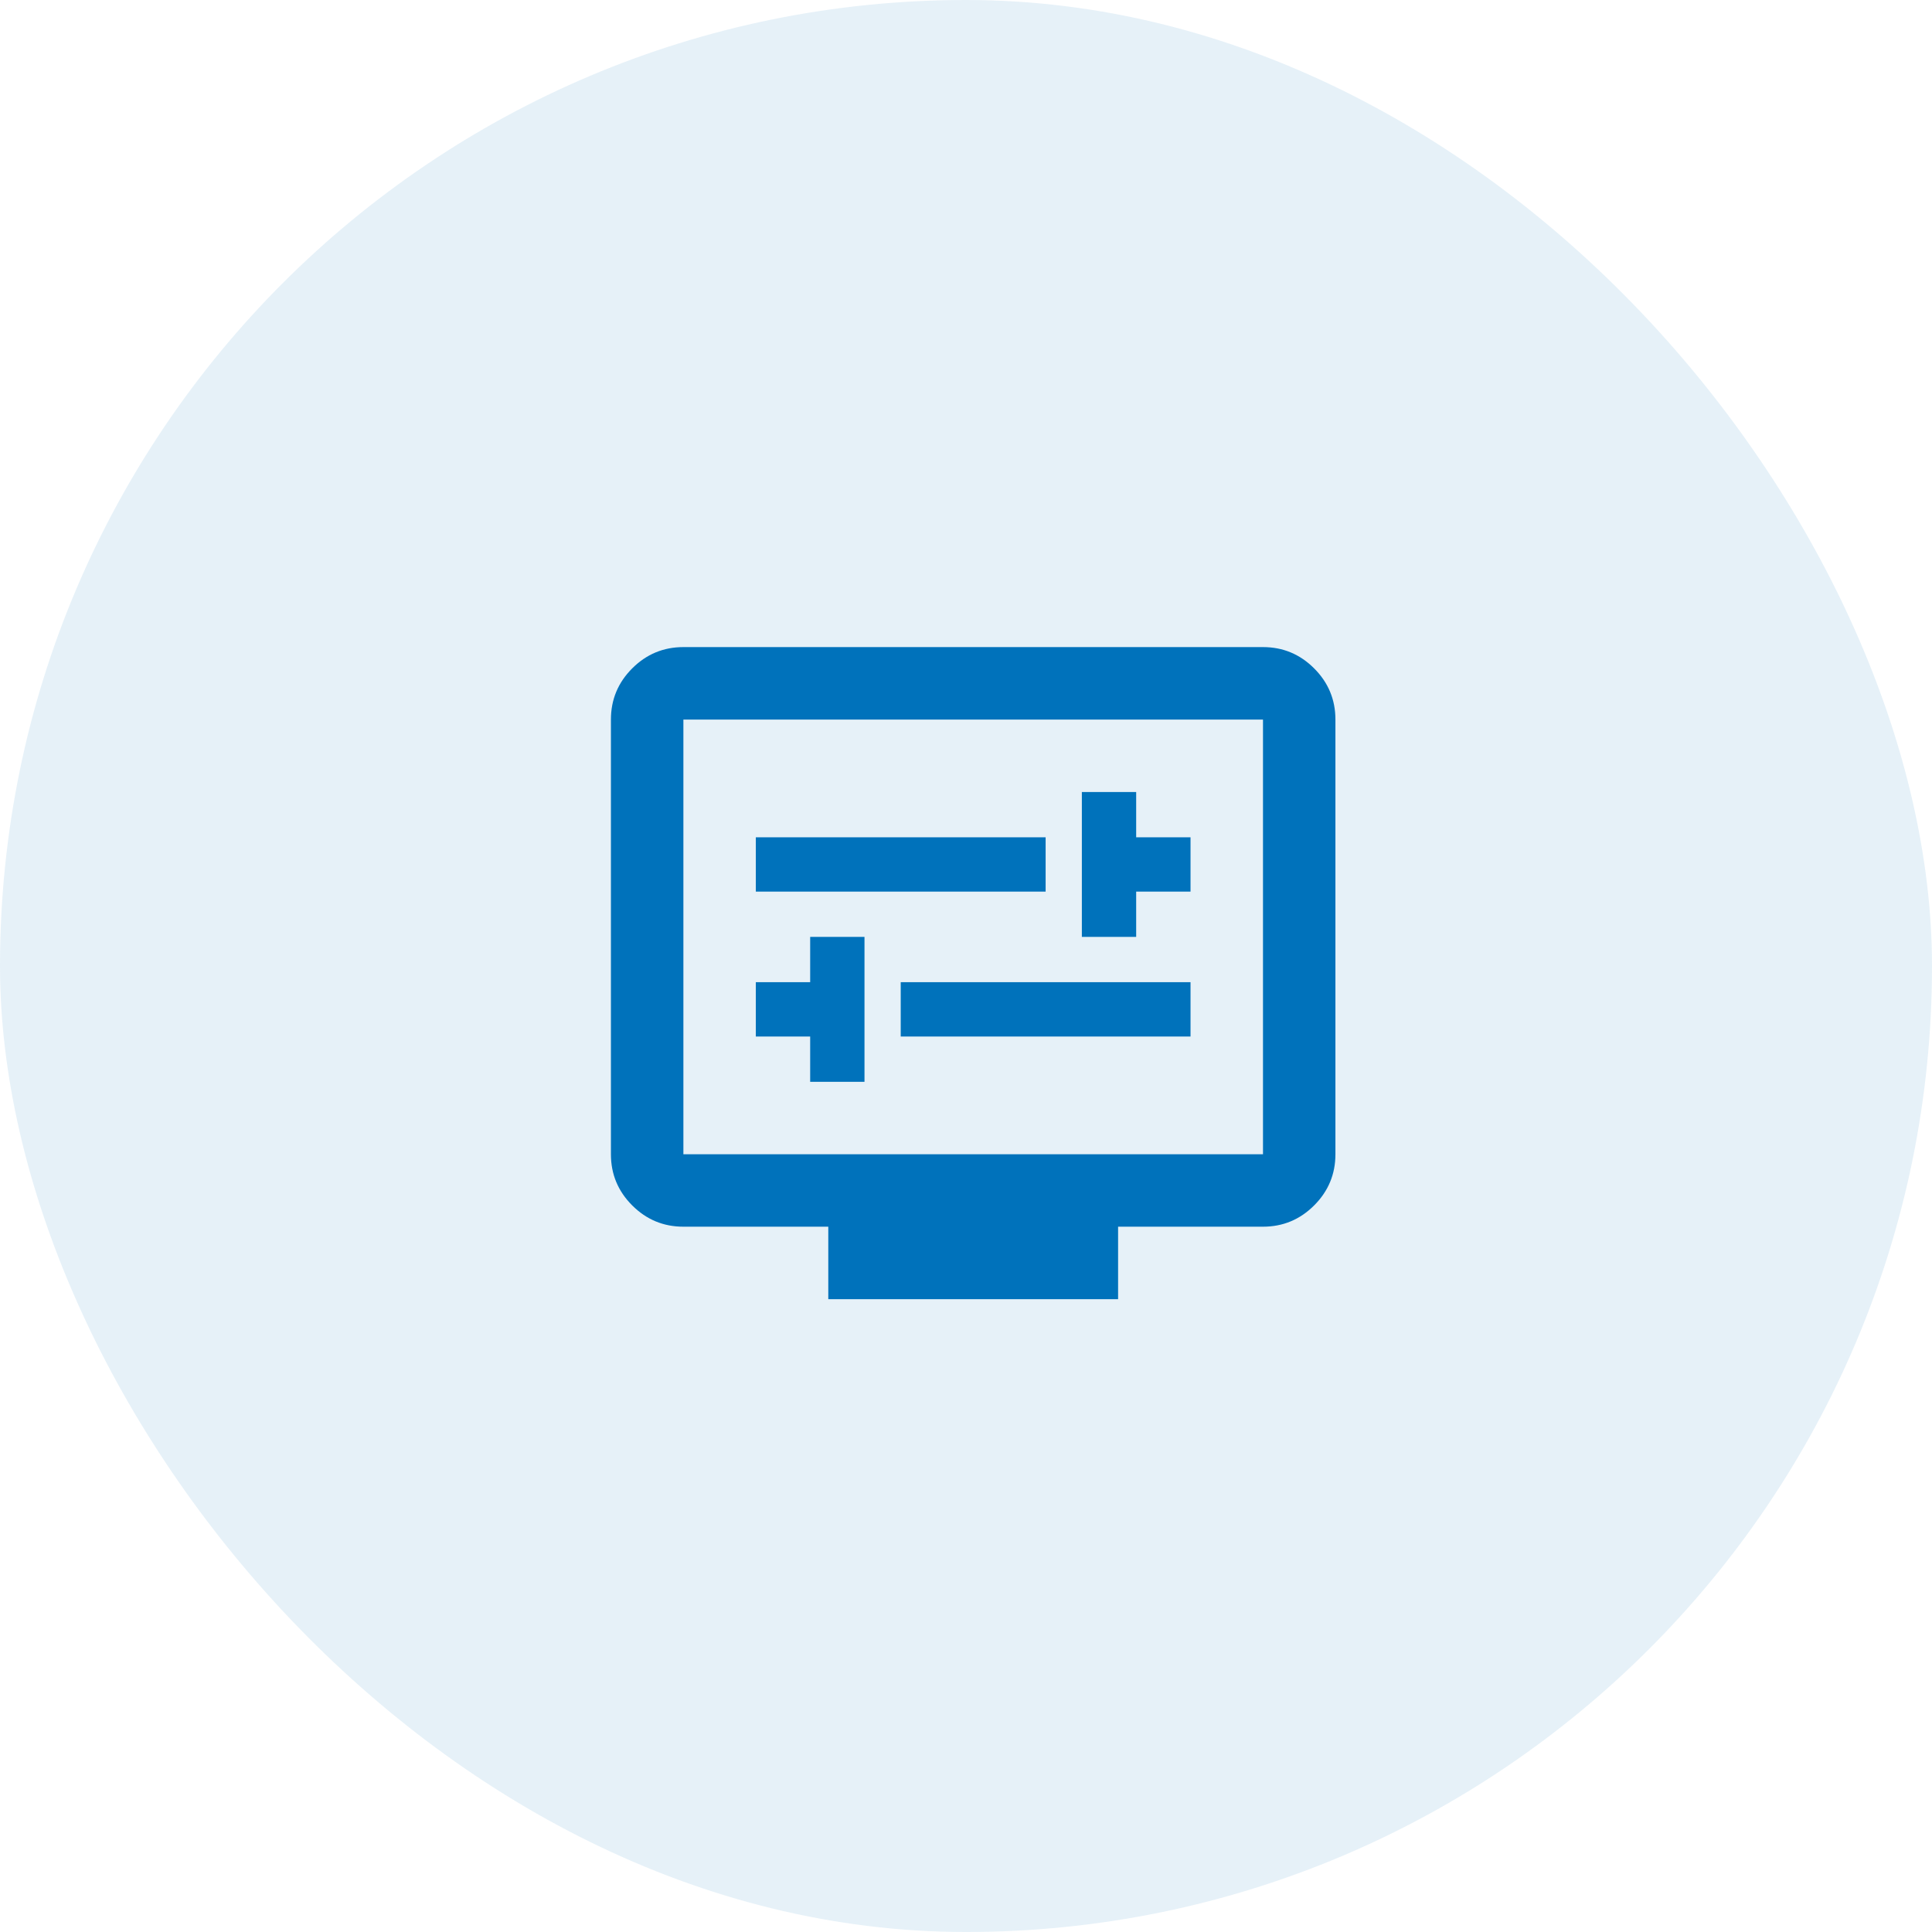
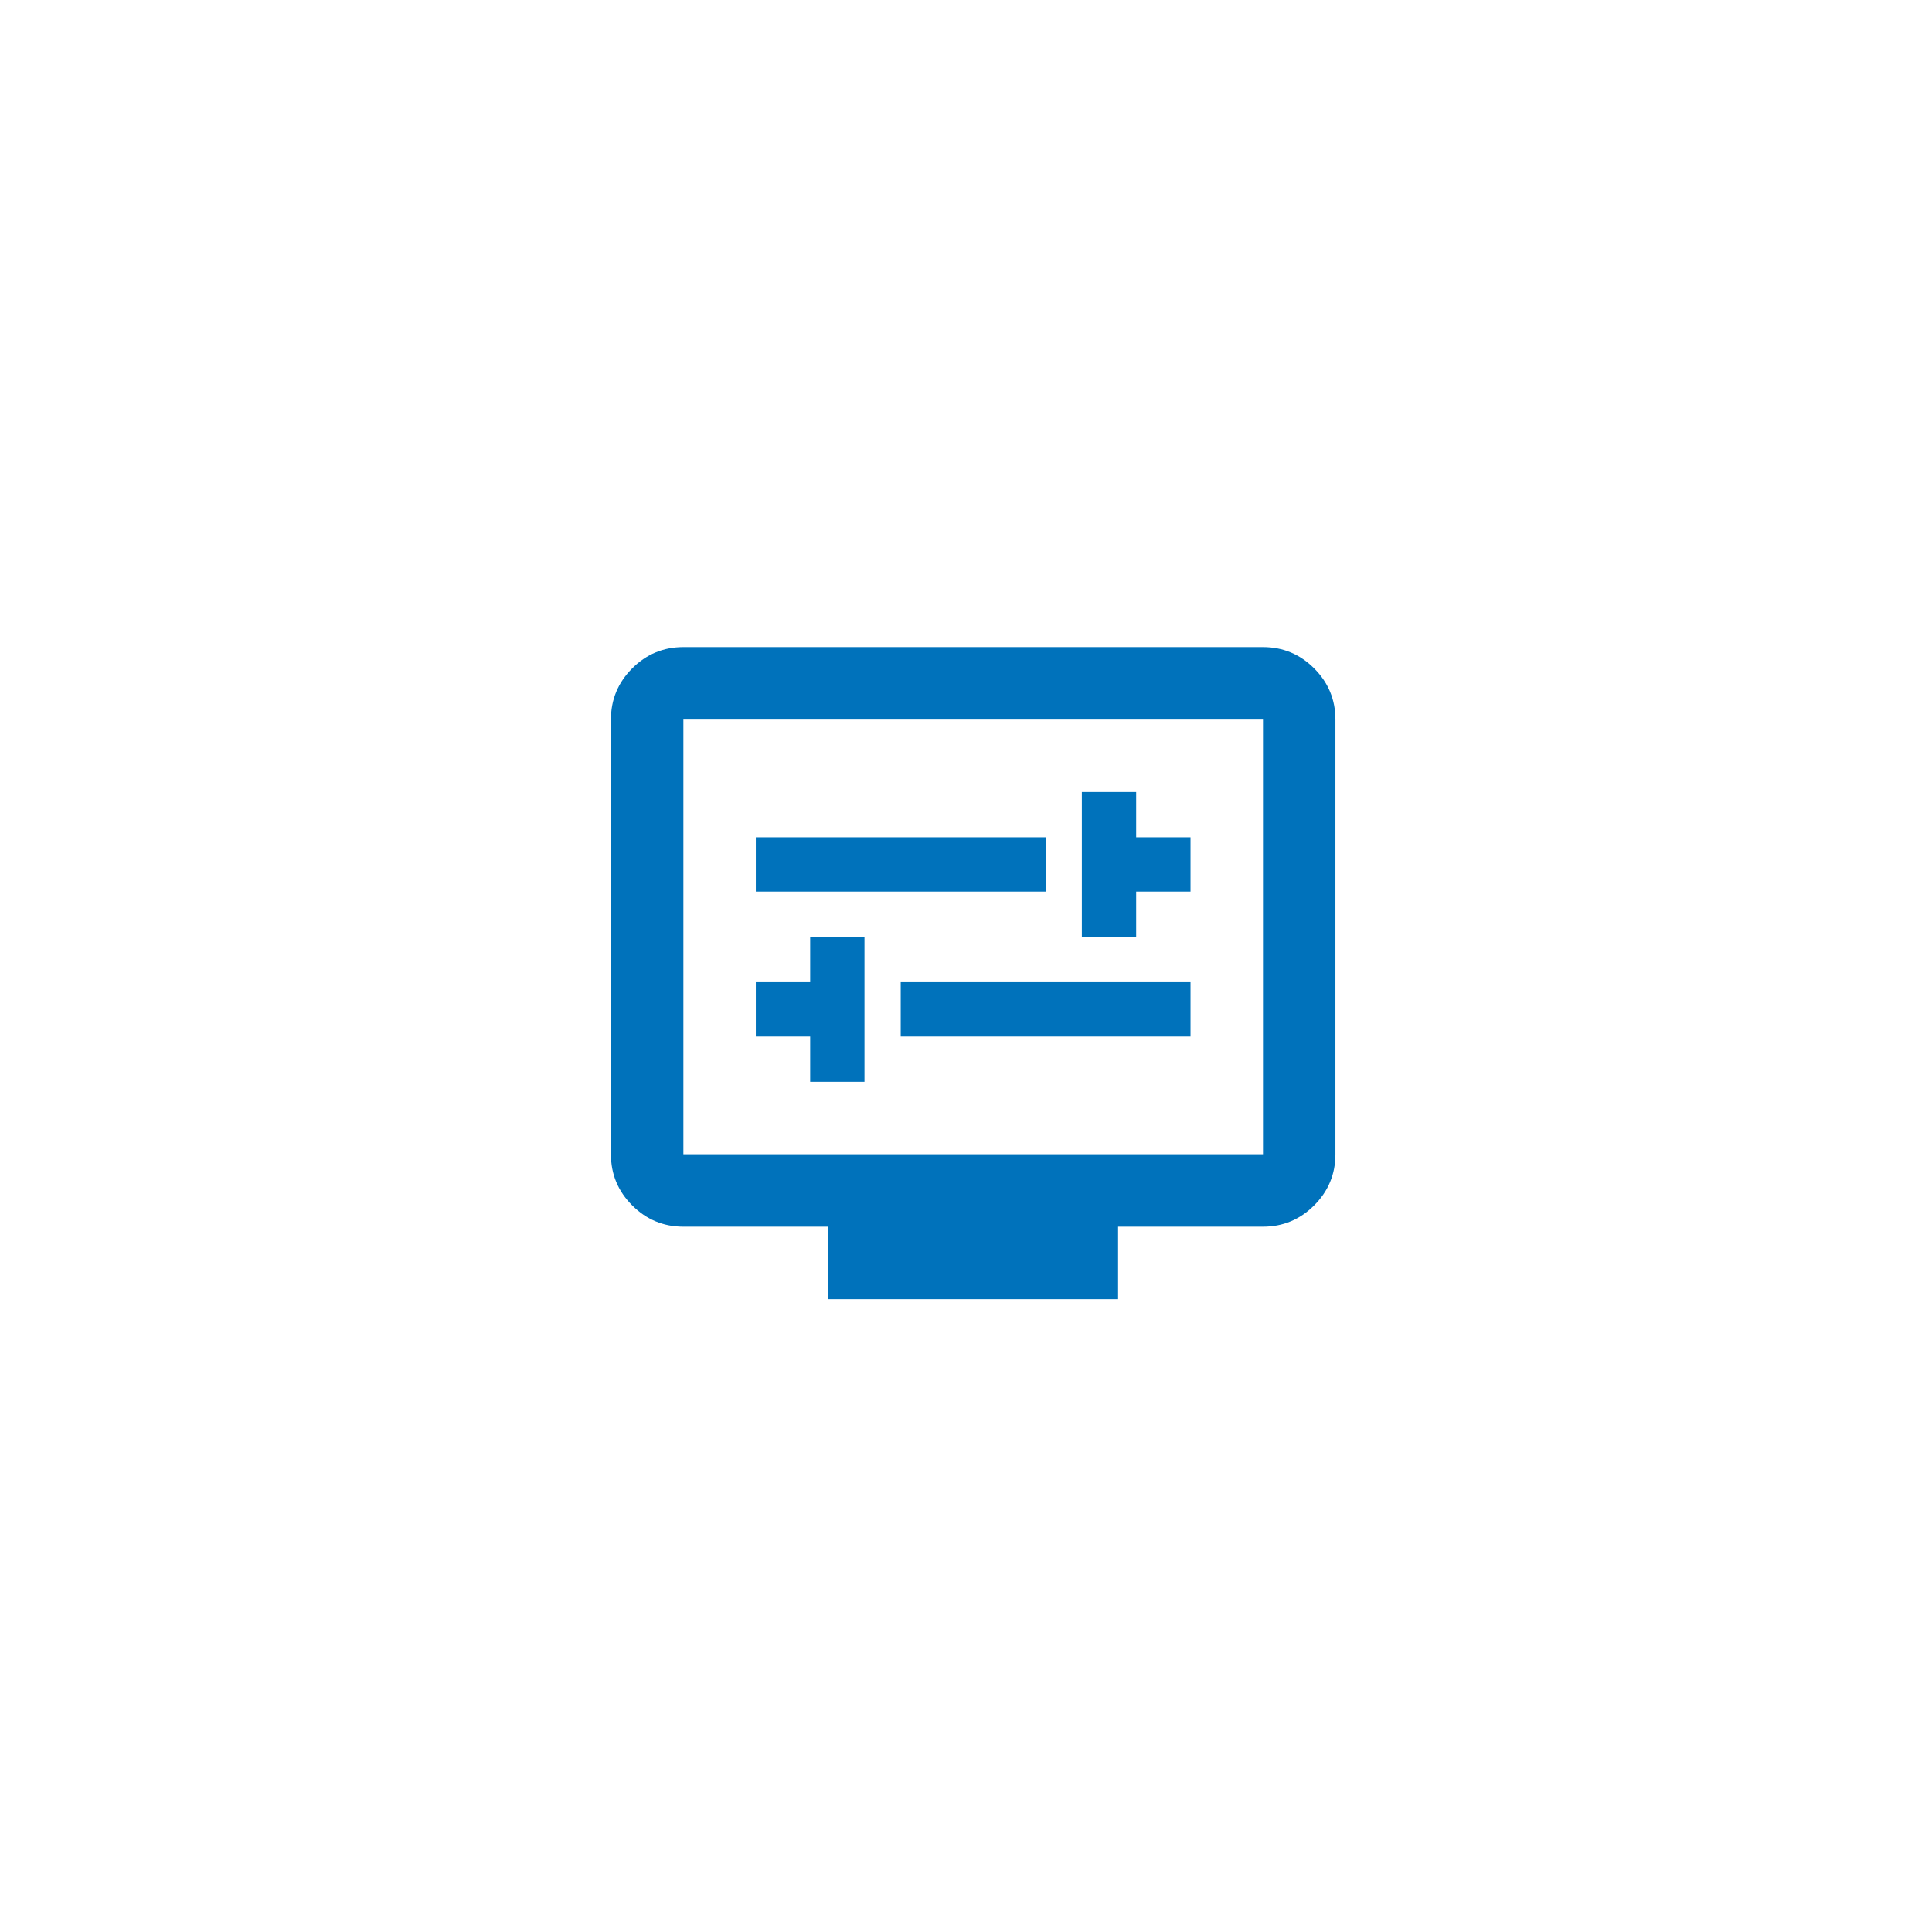
<svg xmlns="http://www.w3.org/2000/svg" width="61" height="61" viewBox="0 0 61 61" fill="none">
-   <rect width="61" height="61" rx="30.5" fill="#0072BB" fill-opacity="0.1" />
  <path d="M25.58 34.156H27.295V29.581H25.58V31.011H23.864V32.727H25.58V34.156ZM28.439 32.727H37.589V31.011H28.439V32.727ZM34.158 29.581H35.873V28.151H37.589V26.436H35.873V25.006H34.158V29.581ZM23.864 28.151H33.014V26.436H23.864V28.151ZM26.152 41.019V38.731H21.577C20.948 38.731 20.409 38.507 19.961 38.059C19.513 37.611 19.289 37.073 19.289 36.444V22.719C19.289 22.09 19.513 21.551 19.961 21.103C20.409 20.655 20.948 20.431 21.577 20.431H39.877C40.506 20.431 41.044 20.655 41.492 21.103C41.94 21.551 42.164 22.09 42.164 22.719V36.444C42.164 37.073 41.94 37.611 41.492 38.059C41.044 38.507 40.506 38.731 39.877 38.731H35.302V41.019H26.152ZM21.577 36.444H39.877V22.719H21.577V36.444Z" fill="#0072BB" />
</svg>